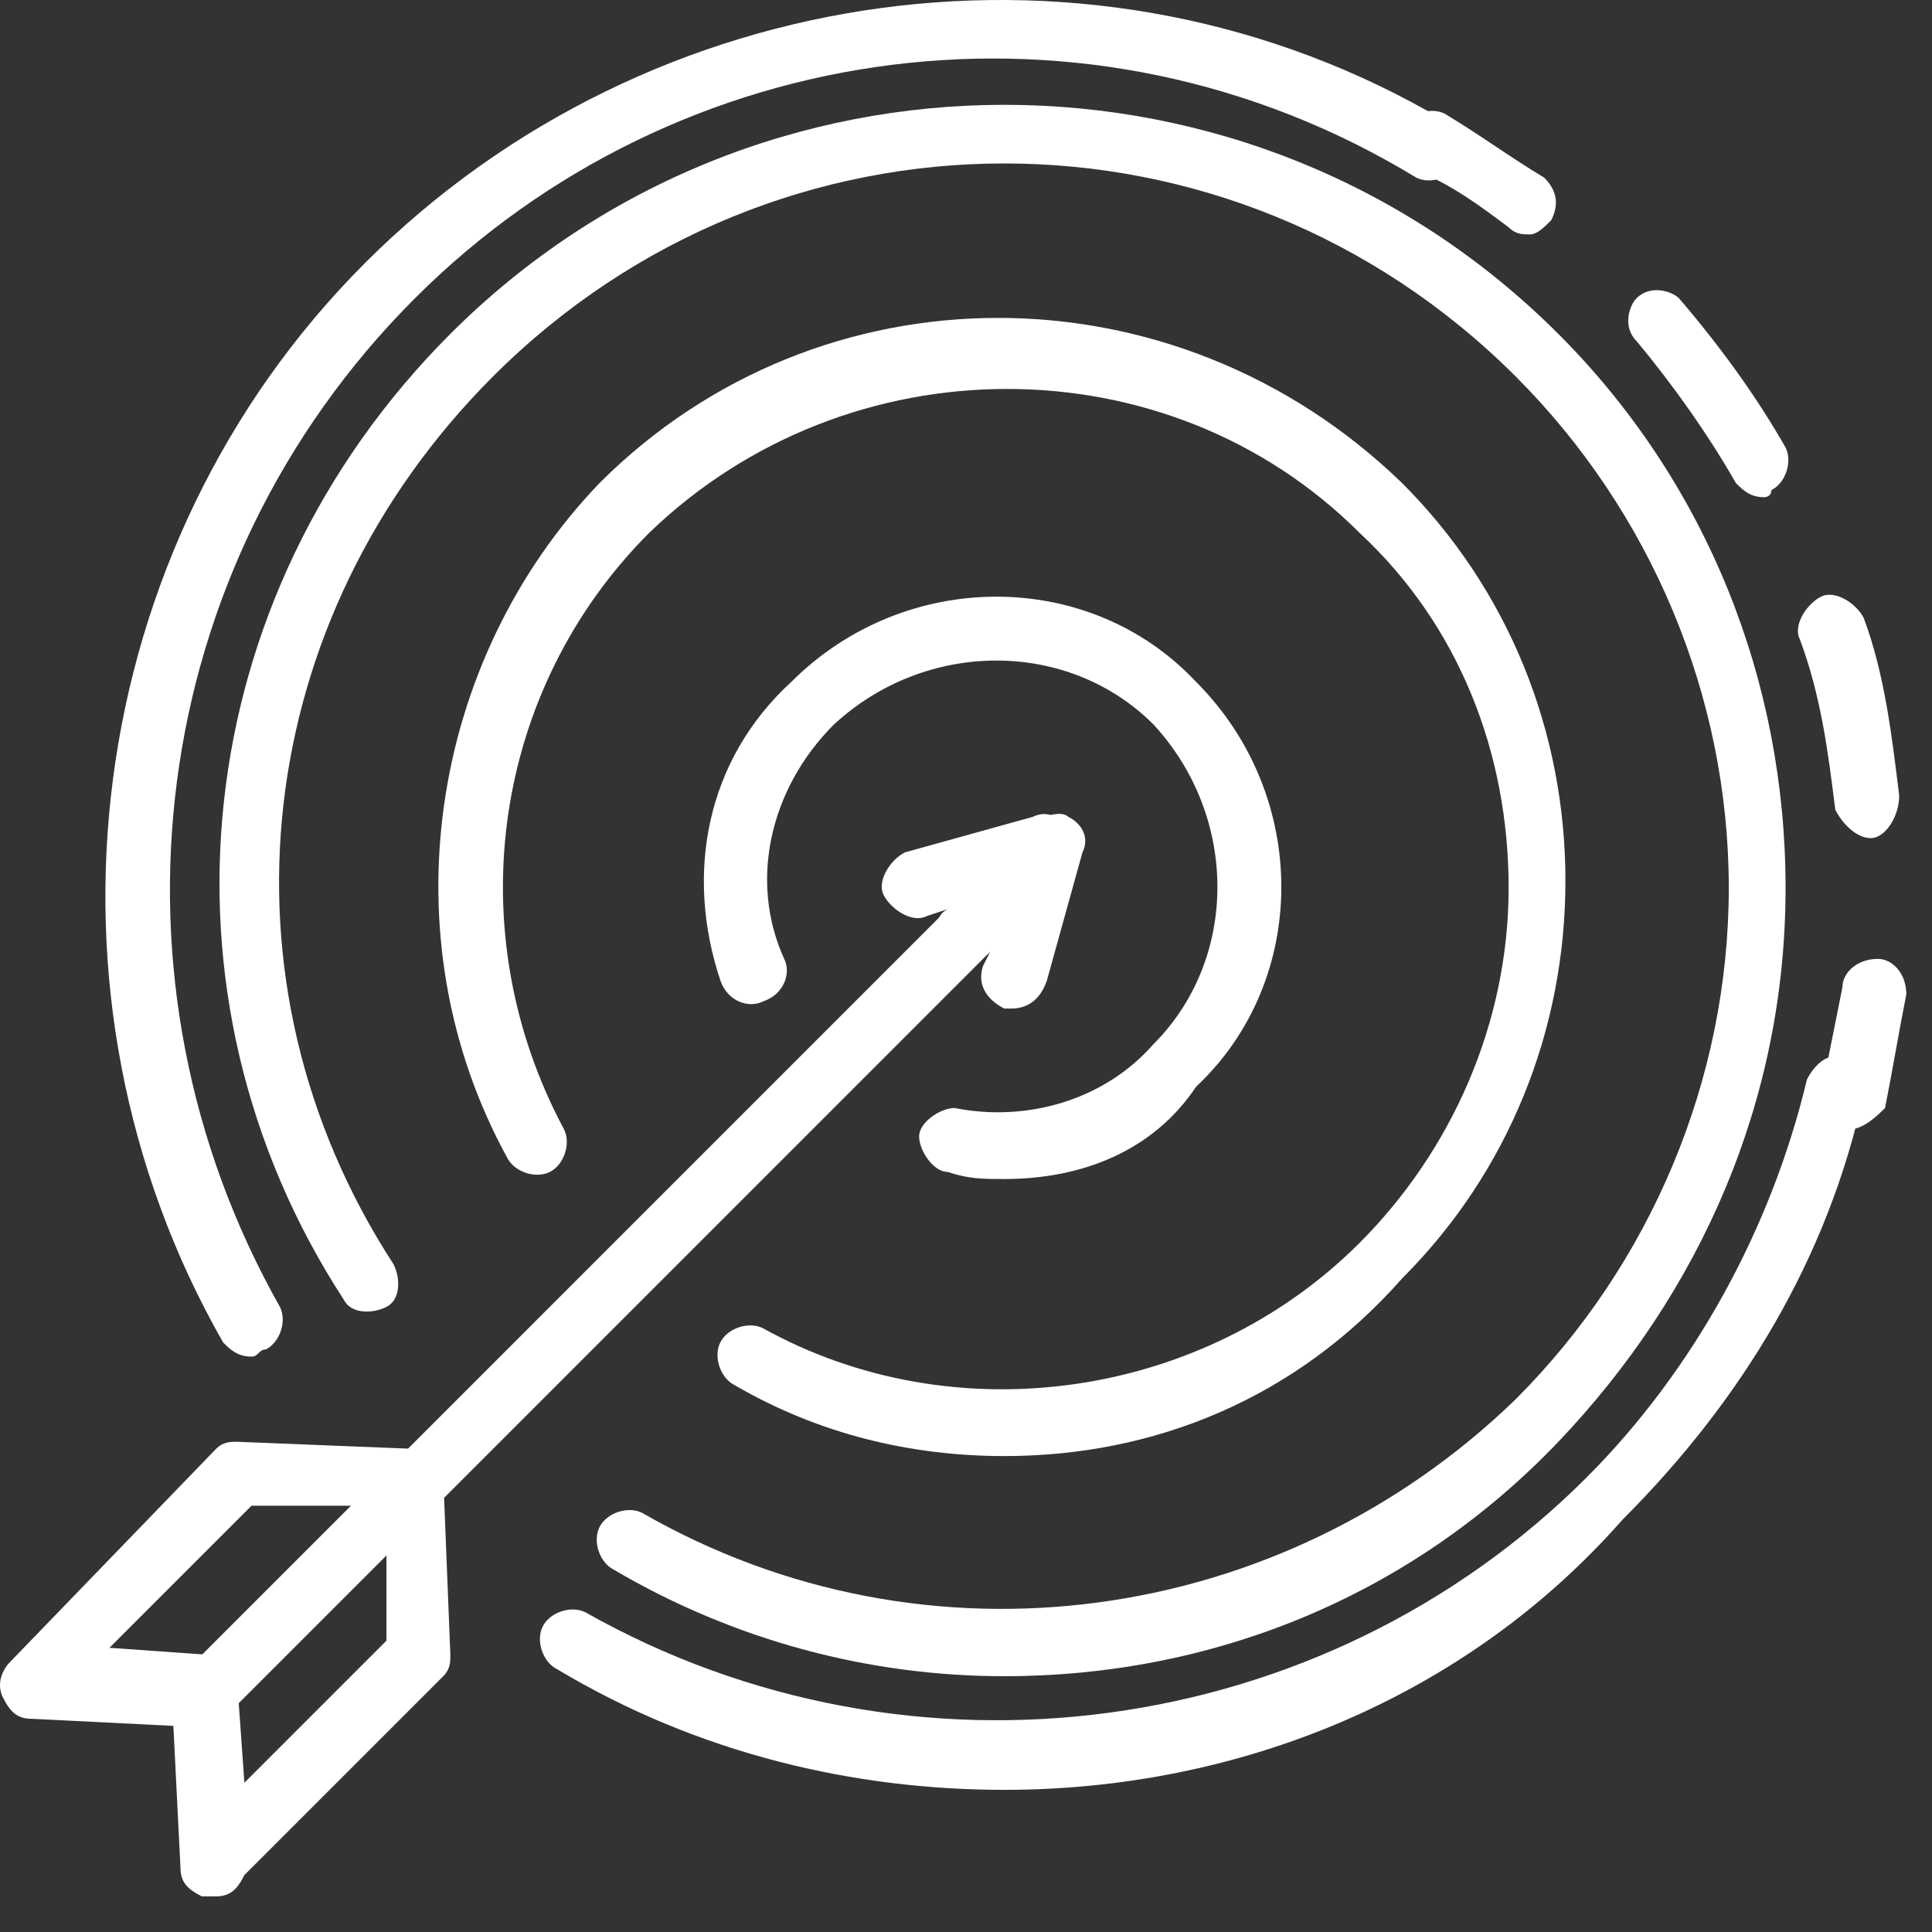
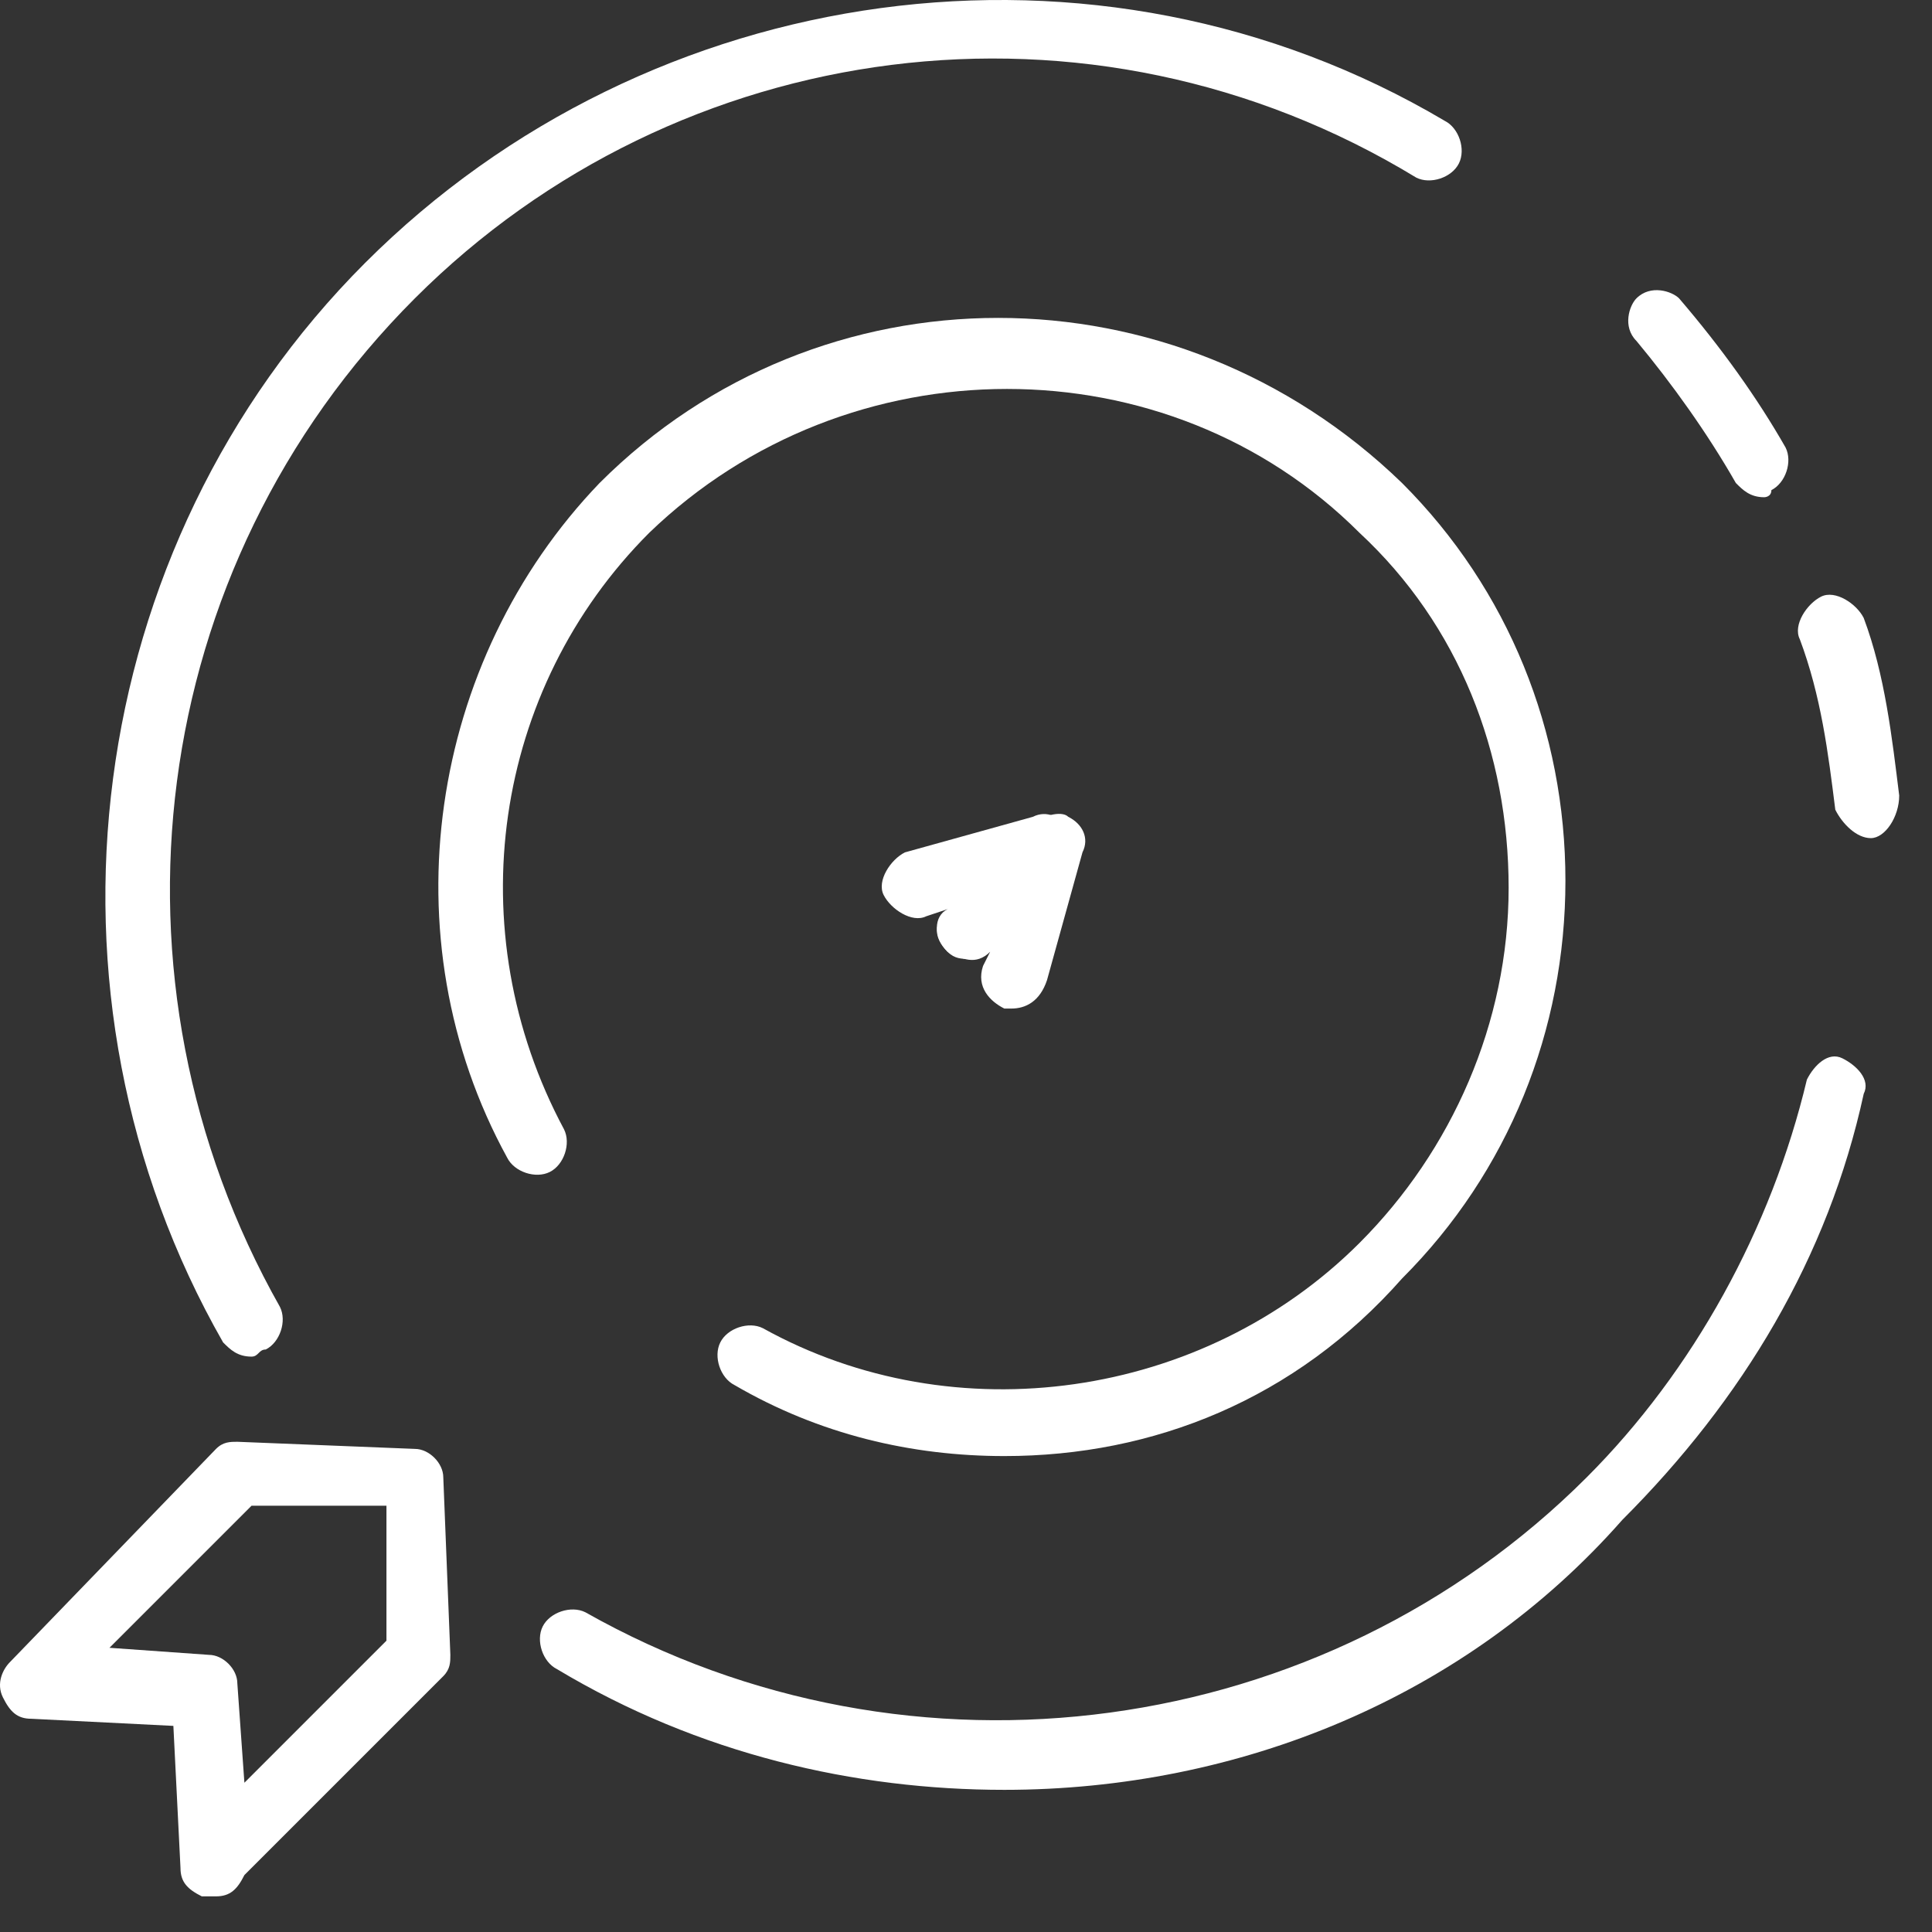
<svg xmlns="http://www.w3.org/2000/svg" width="38" height="38" viewBox="0 0 38 38" fill="none">
  <rect x="0" y="0" width="38" height="38" fill="#333333" stroke="none" />
-   <path d="M19.754 32.969C17.1 32.969 14.446 32.27 12.071 30.873C11.792 30.734 11.652 30.315 11.792 30.035C11.931 29.756 12.351 29.616 12.63 29.756C18.218 32.969 25.202 31.991 29.812 27.521C32.466 24.867 34.003 21.235 34.003 17.463C34.003 13.691 32.466 10.059 29.812 7.405C24.224 1.818 15.284 1.818 9.696 7.405C4.947 12.155 4.109 19.279 7.741 24.867C7.88 25.146 7.88 25.565 7.601 25.705C7.322 25.845 6.903 25.845 6.763 25.565C2.851 19.558 3.69 11.736 8.858 6.567C14.865 0.56 24.643 0.56 30.65 6.567C33.584 9.501 35.12 13.412 35.12 17.463C35.12 21.654 33.444 25.425 30.65 28.359C27.717 31.432 23.805 32.969 19.754 32.969Z" fill="white" />
  <path d="M19.754 35.204C16.821 35.204 13.748 34.505 10.954 32.829C10.674 32.689 10.535 32.27 10.674 31.991C10.814 31.711 11.233 31.572 11.513 31.711C17.938 35.343 26.041 34.226 31.209 29.057C33.304 26.962 34.841 24.168 35.539 21.235C35.679 20.955 35.959 20.676 36.238 20.816C36.517 20.955 36.797 21.235 36.657 21.514C35.959 24.727 34.282 27.521 31.908 29.895C28.834 33.388 24.364 35.204 19.754 35.204Z" fill="white" />
-   <path d="M30.092 4.611C29.952 4.611 29.812 4.611 29.673 4.471C29.114 4.052 28.555 3.633 27.857 3.353C27.577 3.214 27.438 2.795 27.577 2.515C27.717 2.236 28.136 2.096 28.415 2.236C29.114 2.655 29.673 3.074 30.371 3.493C30.651 3.773 30.651 4.052 30.511 4.331C30.371 4.471 30.231 4.611 30.092 4.611Z" fill="white" />
  <path d="M36.797 16.485C36.517 16.485 36.238 16.206 36.098 15.926C35.958 14.809 35.819 13.691 35.4 12.573C35.26 12.294 35.539 11.875 35.819 11.735C36.098 11.596 36.517 11.875 36.657 12.155C37.076 13.272 37.216 14.529 37.355 15.647C37.355 16.066 37.076 16.485 36.797 16.485ZM34.701 9.78C34.422 9.78 34.282 9.64 34.142 9.5C33.584 8.522 32.885 7.545 32.187 6.706C31.907 6.427 32.047 6.008 32.187 5.868C32.466 5.589 32.885 5.729 33.025 5.868C33.863 6.846 34.562 7.824 35.12 8.802C35.26 9.081 35.12 9.5 34.841 9.64C34.841 9.78 34.701 9.78 34.701 9.78Z" fill="white" />
-   <path d="M36.378 22.212H36.238C35.959 22.073 35.679 21.793 35.819 21.514C35.959 20.816 36.098 20.117 36.238 19.419C36.238 19.139 36.517 18.86 36.936 18.86C37.216 18.86 37.495 19.139 37.495 19.558C37.355 20.257 37.216 21.095 37.076 21.793C36.936 21.933 36.657 22.212 36.378 22.212Z" fill="white" />
  <path d="M4.947 26.683C4.668 26.683 4.528 26.543 4.388 26.403C0.477 19.558 1.595 10.758 7.182 5.17C12.77 -0.418 21.57 -1.675 28.415 2.376C28.695 2.516 28.834 2.935 28.695 3.214C28.555 3.494 28.136 3.633 27.857 3.494C21.431 -0.418 13.329 0.7 8.16 5.868C2.852 11.177 1.874 19.279 5.506 25.705C5.646 25.984 5.506 26.403 5.227 26.543C5.087 26.543 5.087 26.683 4.947 26.683Z" fill="white" />
  <path d="M19.755 28.639C17.939 28.639 16.122 28.219 14.446 27.242C14.167 27.102 14.027 26.683 14.167 26.404C14.306 26.124 14.726 25.984 15.005 26.124C18.777 28.219 23.666 27.521 26.739 24.448C28.555 22.632 29.673 20.117 29.673 17.463C29.673 14.809 28.695 12.295 26.739 10.479C22.967 6.707 16.681 6.707 12.77 10.479C9.697 13.552 8.998 18.301 11.094 22.213C11.233 22.492 11.094 22.911 10.814 23.051C10.535 23.191 10.116 23.051 9.976 22.771C7.601 18.441 8.439 12.993 11.792 9.501C16.122 5.17 23.107 5.17 27.577 9.501C29.673 11.596 30.79 14.39 30.79 17.323C30.79 20.257 29.673 23.051 27.577 25.146C25.482 27.521 22.688 28.639 19.755 28.639Z" fill="white" />
-   <path d="M19.755 23.19C19.336 23.19 19.056 23.19 18.637 23.05C18.358 23.05 18.078 22.631 18.078 22.352C18.078 22.073 18.497 21.793 18.777 21.793C20.174 22.073 21.71 21.654 22.688 20.536C24.364 18.86 24.364 16.066 22.688 14.25C21.012 12.573 18.218 12.573 16.402 14.25C15.145 15.507 14.726 17.323 15.424 18.86C15.564 19.139 15.424 19.558 15.005 19.698C14.726 19.837 14.307 19.698 14.167 19.279C13.469 17.183 13.888 14.948 15.564 13.412C17.799 11.177 21.431 11.177 23.526 13.412C25.761 15.647 25.761 19.279 23.526 21.374C22.688 22.631 21.291 23.19 19.755 23.19Z" fill="white" />
-   <path d="M4.109 33.806C3.969 33.806 3.829 33.806 3.69 33.667C3.41 33.387 3.41 32.968 3.69 32.829L19.335 17.183C19.614 16.904 20.033 16.904 20.173 17.183C20.453 17.463 20.453 17.882 20.173 18.021L4.528 33.667C4.388 33.806 4.248 33.806 4.109 33.806Z" fill="white" />
  <path d="M19.056 18.86C18.916 18.86 18.777 18.86 18.637 18.72C18.358 18.441 18.358 18.161 18.637 17.882L18.218 18.022C17.939 18.161 17.52 17.882 17.38 17.603C17.24 17.323 17.52 16.904 17.799 16.765L20.314 16.066C20.593 15.926 20.872 16.066 21.012 16.345C21.152 16.625 21.152 16.904 20.872 17.044L19.196 18.72C19.336 18.86 19.196 18.86 19.056 18.86Z" fill="white" />
  <path d="M19.894 19.837H19.754C19.475 19.698 19.196 19.418 19.335 18.999L19.475 18.72C19.195 18.999 18.916 18.86 18.637 18.72C18.357 18.44 18.357 18.021 18.637 17.882L20.313 16.205C20.453 16.066 20.872 15.926 21.012 16.066C21.291 16.205 21.431 16.485 21.291 16.764L20.593 19.279C20.453 19.698 20.173 19.837 19.894 19.837Z" fill="white" />
  <path d="M4.249 37.299C4.109 37.299 4.109 37.299 3.969 37.299C3.69 37.159 3.55 37.019 3.55 36.74L3.41 33.946L0.617 33.806C0.337 33.806 0.198 33.667 0.058 33.387C-0.082 33.108 0.058 32.828 0.198 32.689L4.249 28.498C4.388 28.358 4.528 28.358 4.668 28.358L8.16 28.498C8.439 28.498 8.719 28.777 8.719 29.057L8.858 32.549C8.858 32.689 8.858 32.828 8.719 32.968L4.807 36.88C4.668 37.159 4.528 37.299 4.249 37.299ZM2.153 32.41L4.109 32.549C4.388 32.549 4.668 32.828 4.668 33.108L4.807 35.064L7.601 32.27V29.616H4.947L2.153 32.41Z" fill="white" />
</svg>